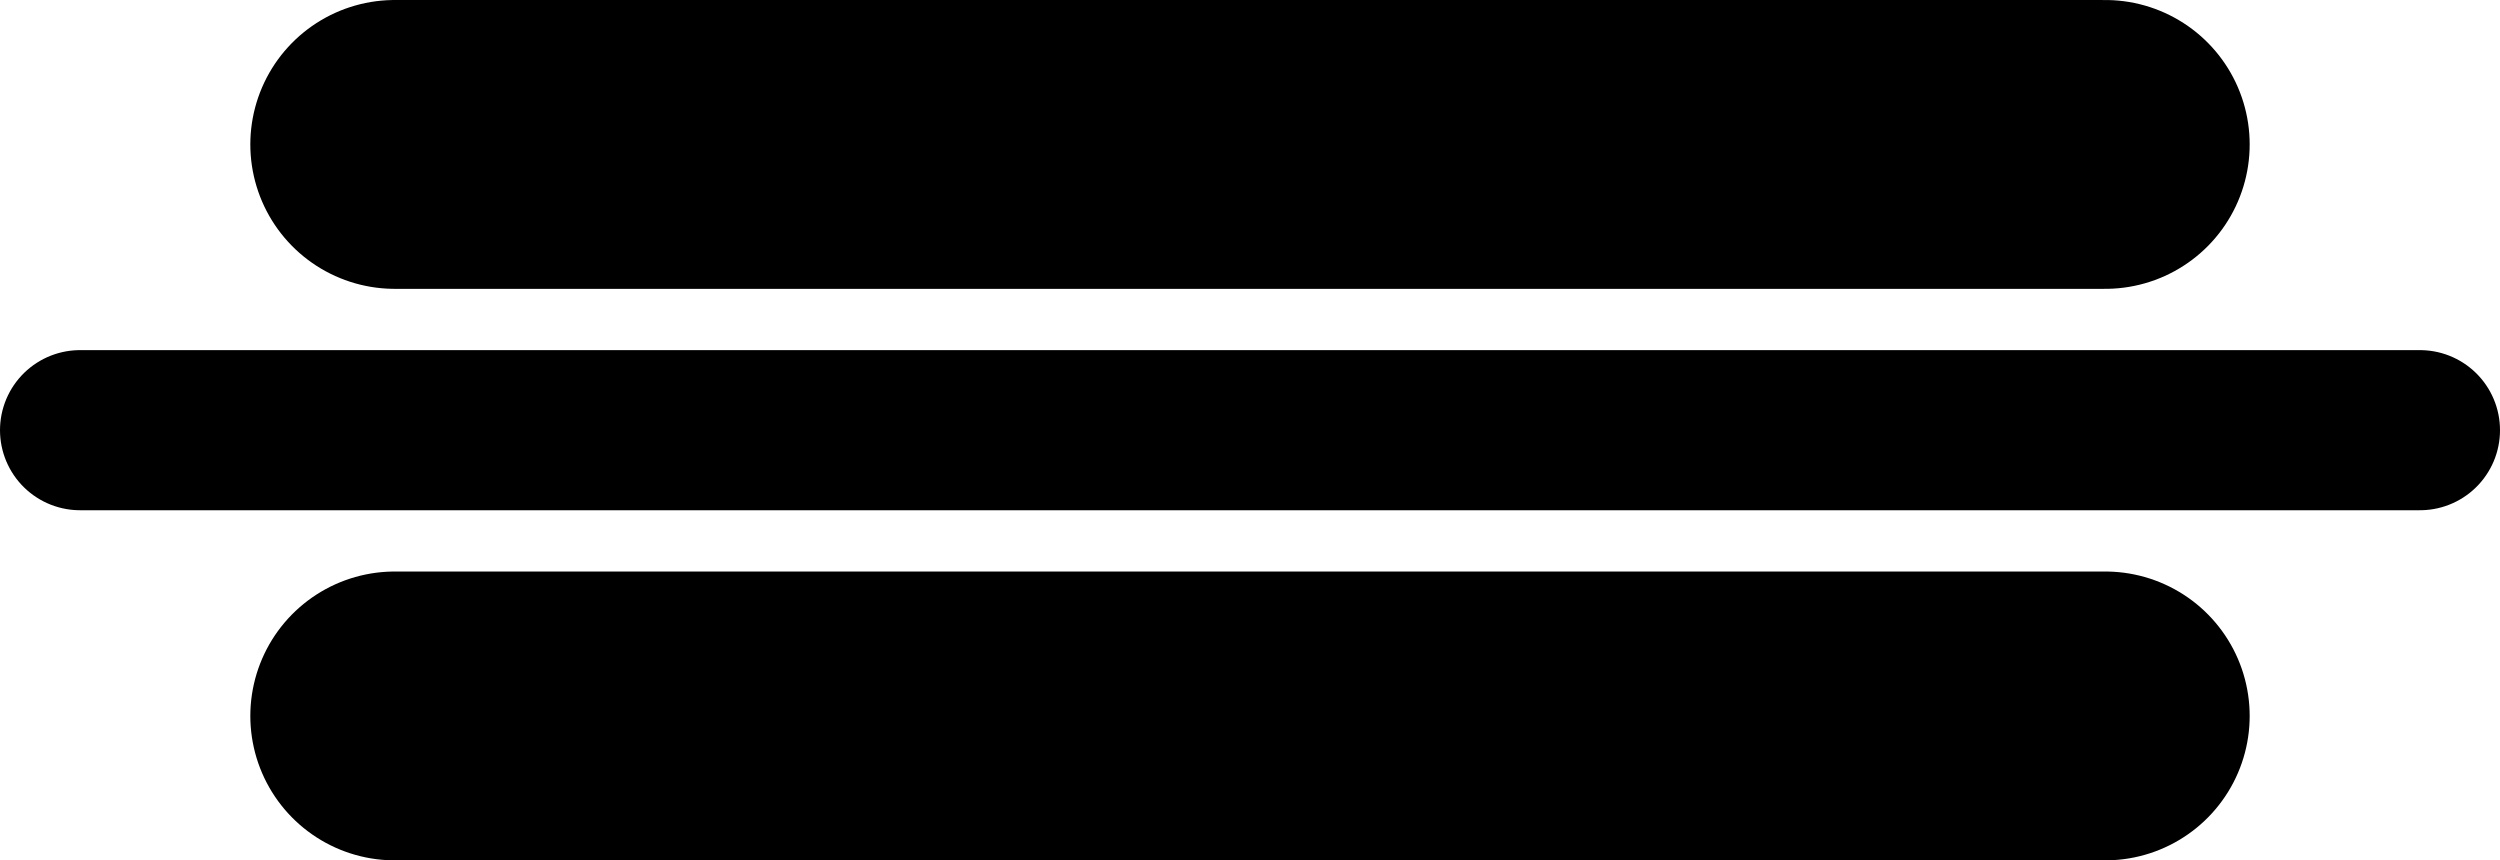
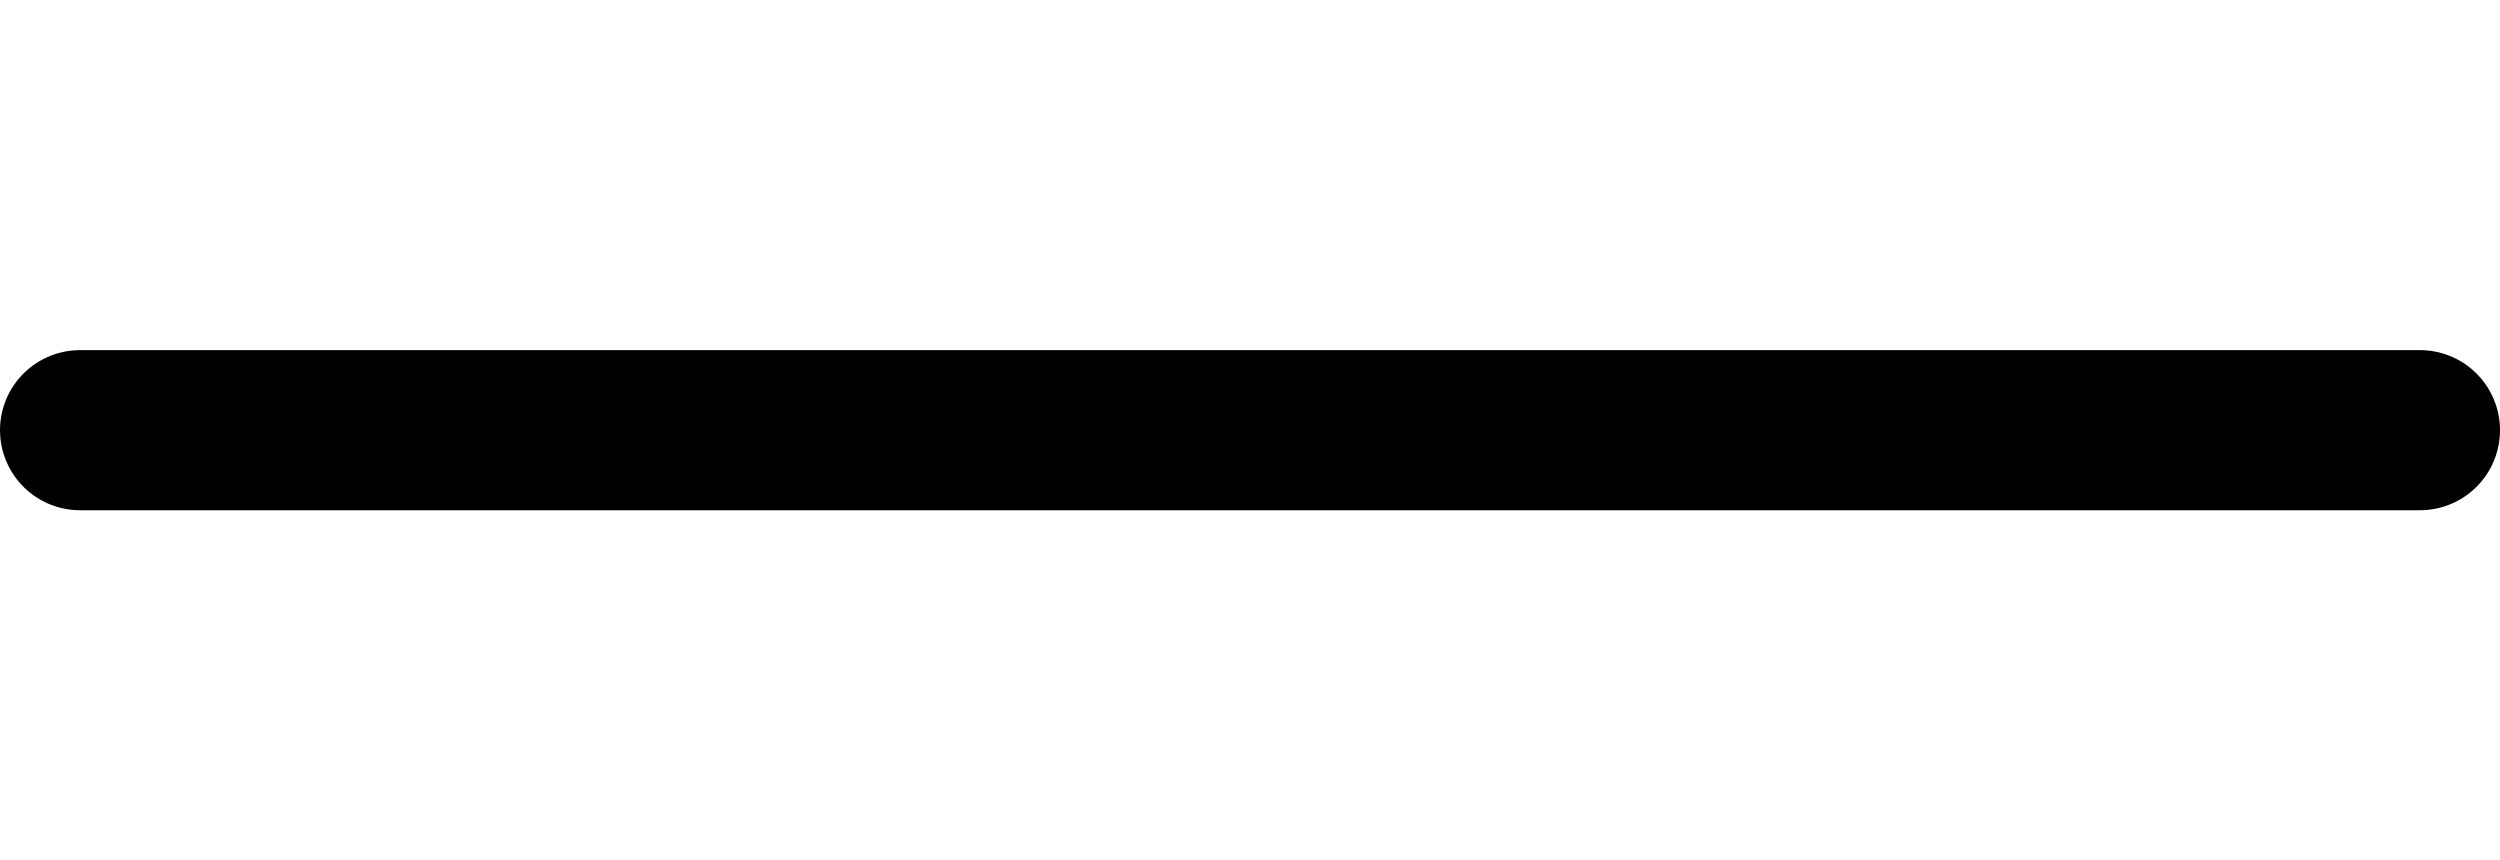
<svg xmlns="http://www.w3.org/2000/svg" viewBox="0 0 468.41 161.19">
  <g stroke="#000" stroke-linecap="round" fill="none">
    <path d="M15 80.6h438.41" stroke-width="30" />
-     <path d="M73.96 134.14h320.49M73.96 27.06h320.49" stroke-width="54.117" />
  </g>
</svg>